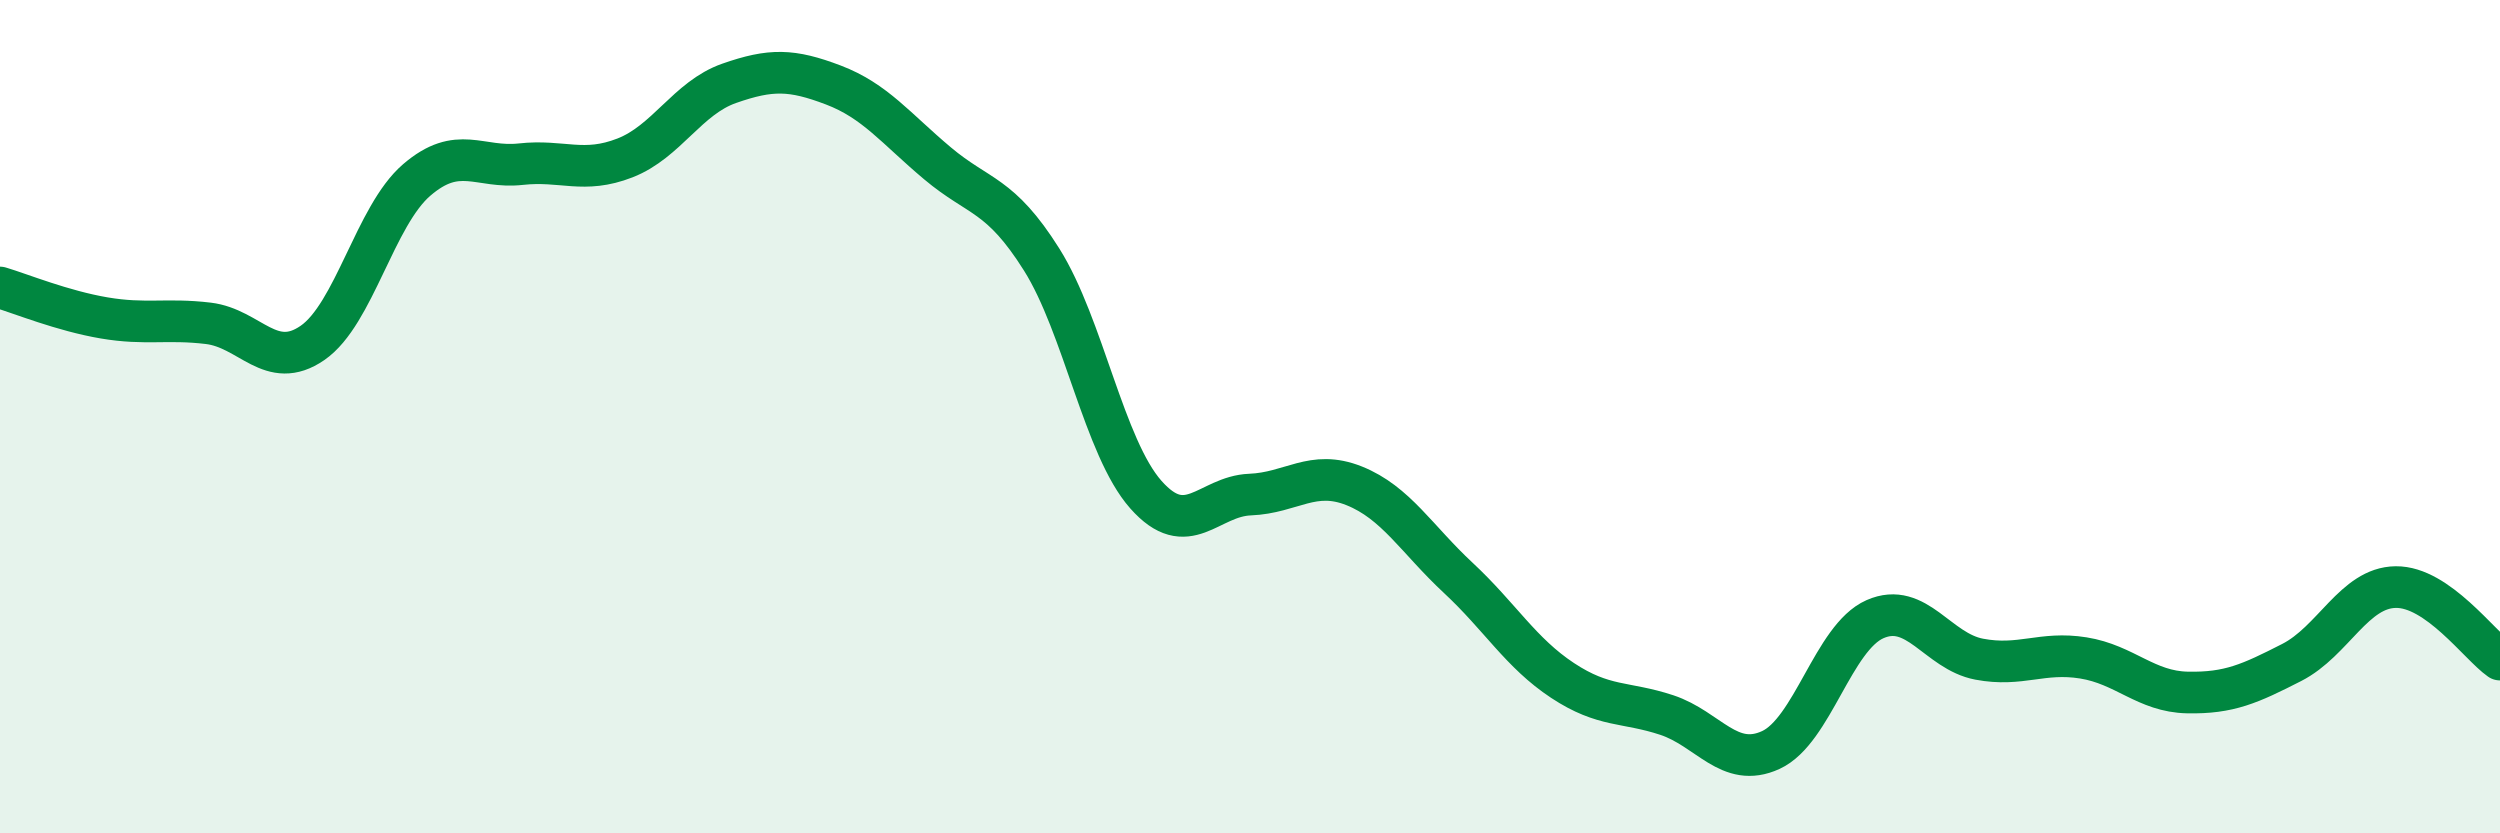
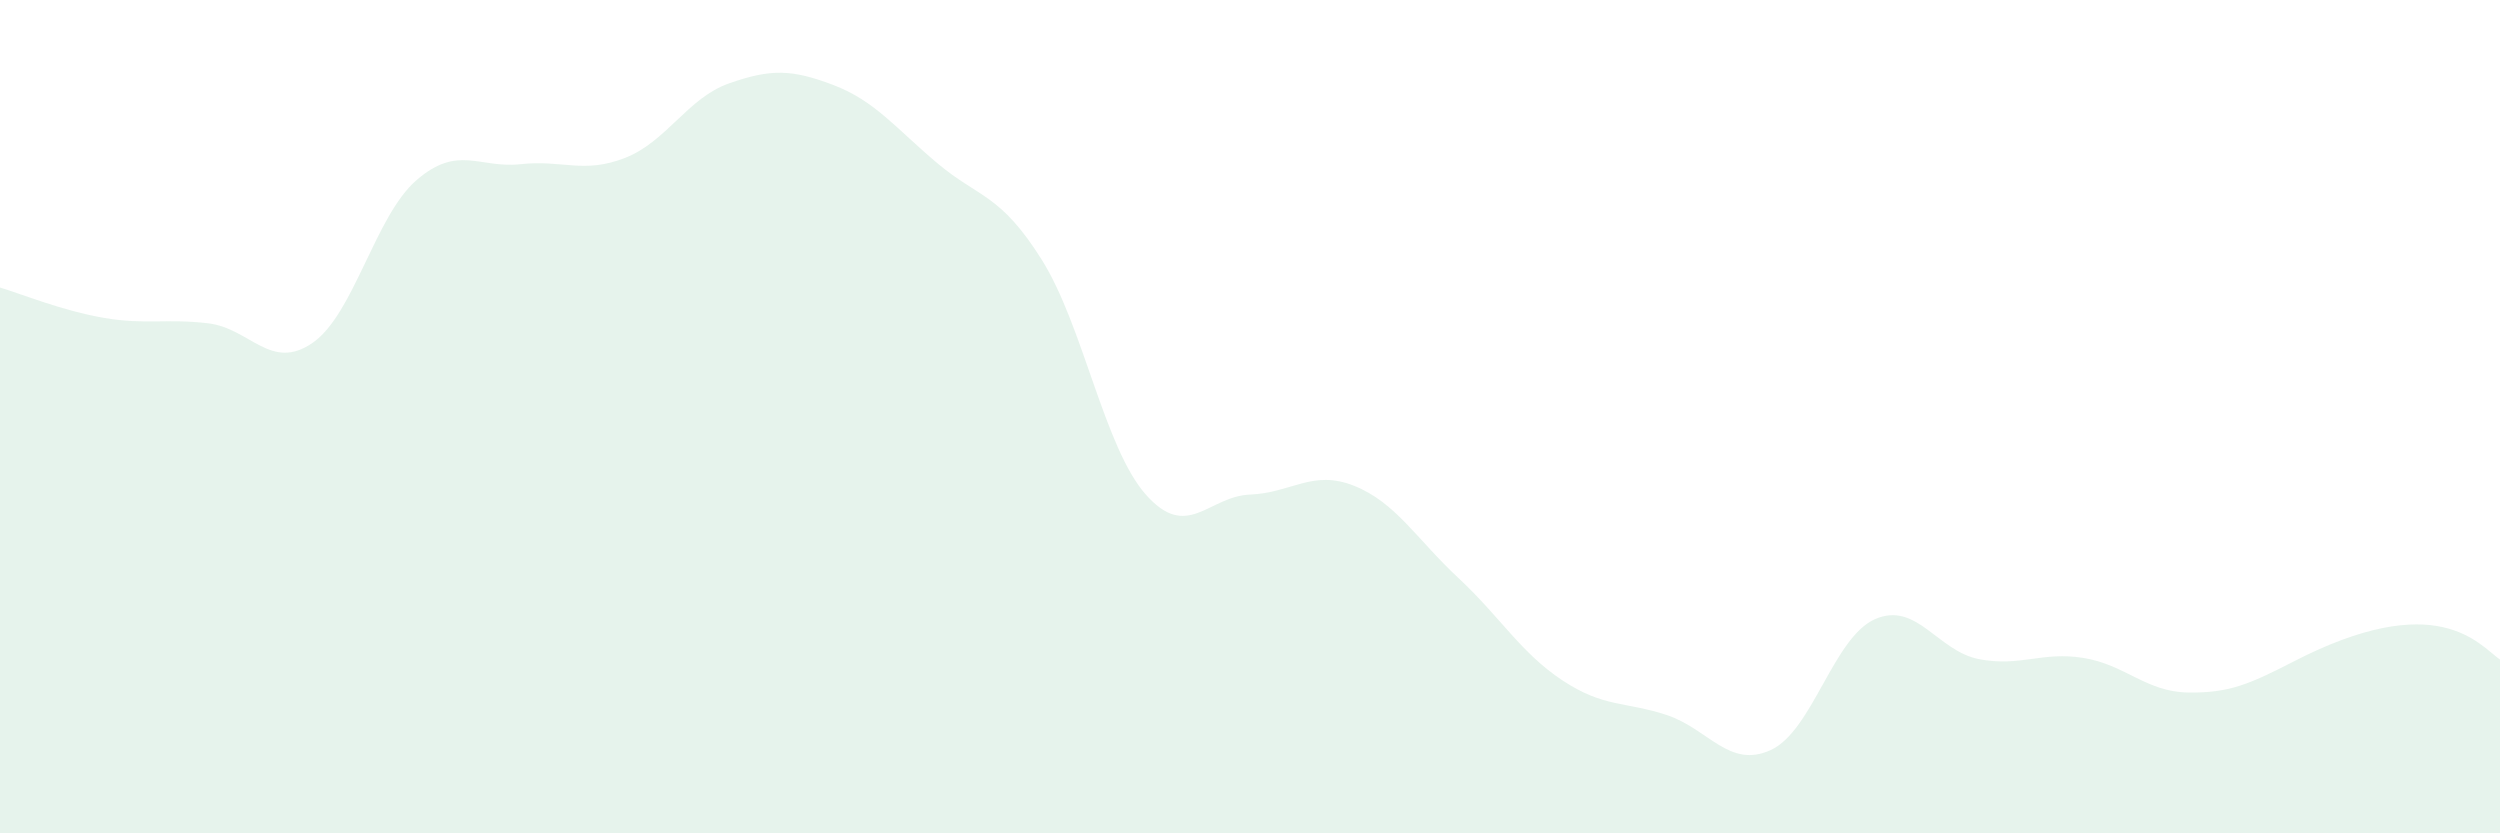
<svg xmlns="http://www.w3.org/2000/svg" width="60" height="20" viewBox="0 0 60 20">
-   <path d="M 0,6.9 C 0.5,7.05 1.5,7.46 2.5,7.63 C 3.5,7.8 4,7.64 5,7.76 C 6,7.88 6.5,8.92 7.5,8.23 C 8.5,7.54 9,5.18 10,4.32 C 11,3.46 11.5,4.05 12.5,3.94 C 13.5,3.83 14,4.18 15,3.79 C 16,3.4 16.5,2.35 17.5,2 C 18.5,1.65 19,1.66 20,2.04 C 21,2.42 21.5,3.08 22.5,3.92 C 23.5,4.76 24,4.64 25,6.23 C 26,7.82 26.5,10.74 27.5,11.87 C 28.5,13 29,11.91 30,11.87 C 31,11.83 31.5,11.26 32.5,11.66 C 33.5,12.06 34,12.94 35,13.87 C 36,14.8 36.5,15.67 37.5,16.33 C 38.5,16.99 39,16.83 40,17.16 C 41,17.49 41.5,18.46 42.5,18 C 43.5,17.54 44,15.3 45,14.86 C 46,14.42 46.5,15.63 47.5,15.82 C 48.5,16.01 49,15.63 50,15.79 C 51,15.95 51.5,16.6 52.5,16.62 C 53.5,16.64 54,16.41 55,15.9 C 56,15.39 56.5,14.1 57.5,14.09 C 58.5,14.08 59.5,15.48 60,15.83L60 20L0 20Z" fill="#008740" opacity="0.1" stroke-linecap="round" stroke-linejoin="round" />
-   <path d="M 0,6.9 C 0.5,7.05 1.5,7.46 2.5,7.63 C 3.5,7.8 4,7.64 5,7.76 C 6,7.88 6.5,8.92 7.5,8.23 C 8.5,7.54 9,5.18 10,4.32 C 11,3.46 11.5,4.05 12.5,3.94 C 13.5,3.83 14,4.18 15,3.79 C 16,3.4 16.5,2.35 17.5,2 C 18.5,1.65 19,1.66 20,2.04 C 21,2.42 21.5,3.08 22.5,3.92 C 23.5,4.76 24,4.64 25,6.23 C 26,7.82 26.5,10.74 27.5,11.87 C 28.5,13 29,11.91 30,11.87 C 31,11.83 31.5,11.26 32.5,11.66 C 33.5,12.06 34,12.94 35,13.87 C 36,14.8 36.5,15.67 37.5,16.33 C 38.5,16.99 39,16.83 40,17.16 C 41,17.49 41.5,18.46 42.5,18 C 43.5,17.54 44,15.3 45,14.86 C 46,14.42 46.5,15.63 47.5,15.82 C 48.5,16.01 49,15.63 50,15.79 C 51,15.95 51.5,16.6 52.5,16.62 C 53.5,16.64 54,16.41 55,15.9 C 56,15.39 56.5,14.1 57.5,14.09 C 58.5,14.08 59.5,15.48 60,15.83" stroke="#008740" stroke-width="1" fill="none" stroke-linecap="round" stroke-linejoin="round" />
+   <path d="M 0,6.9 C 0.5,7.05 1.5,7.46 2.5,7.63 C 3.5,7.8 4,7.64 5,7.76 C 6,7.88 6.5,8.92 7.5,8.23 C 8.5,7.54 9,5.18 10,4.32 C 11,3.46 11.5,4.05 12.5,3.94 C 13.5,3.83 14,4.18 15,3.79 C 16,3.4 16.5,2.35 17.5,2 C 18.5,1.65 19,1.66 20,2.04 C 21,2.42 21.5,3.08 22.5,3.92 C 23.5,4.76 24,4.64 25,6.23 C 26,7.82 26.5,10.74 27.5,11.87 C 28.5,13 29,11.91 30,11.87 C 31,11.83 31.5,11.26 32.5,11.66 C 33.5,12.06 34,12.94 35,13.87 C 36,14.8 36.5,15.67 37.5,16.33 C 38.5,16.99 39,16.83 40,17.16 C 41,17.49 41.5,18.46 42.5,18 C 43.5,17.54 44,15.3 45,14.86 C 46,14.42 46.5,15.63 47.5,15.82 C 48.5,16.01 49,15.63 50,15.79 C 51,15.95 51.5,16.6 52.5,16.62 C 53.5,16.64 54,16.41 55,15.9 C 58.5,14.08 59.5,15.48 60,15.83L60 20L0 20Z" fill="#008740" opacity="0.1" stroke-linecap="round" stroke-linejoin="round" />
</svg>